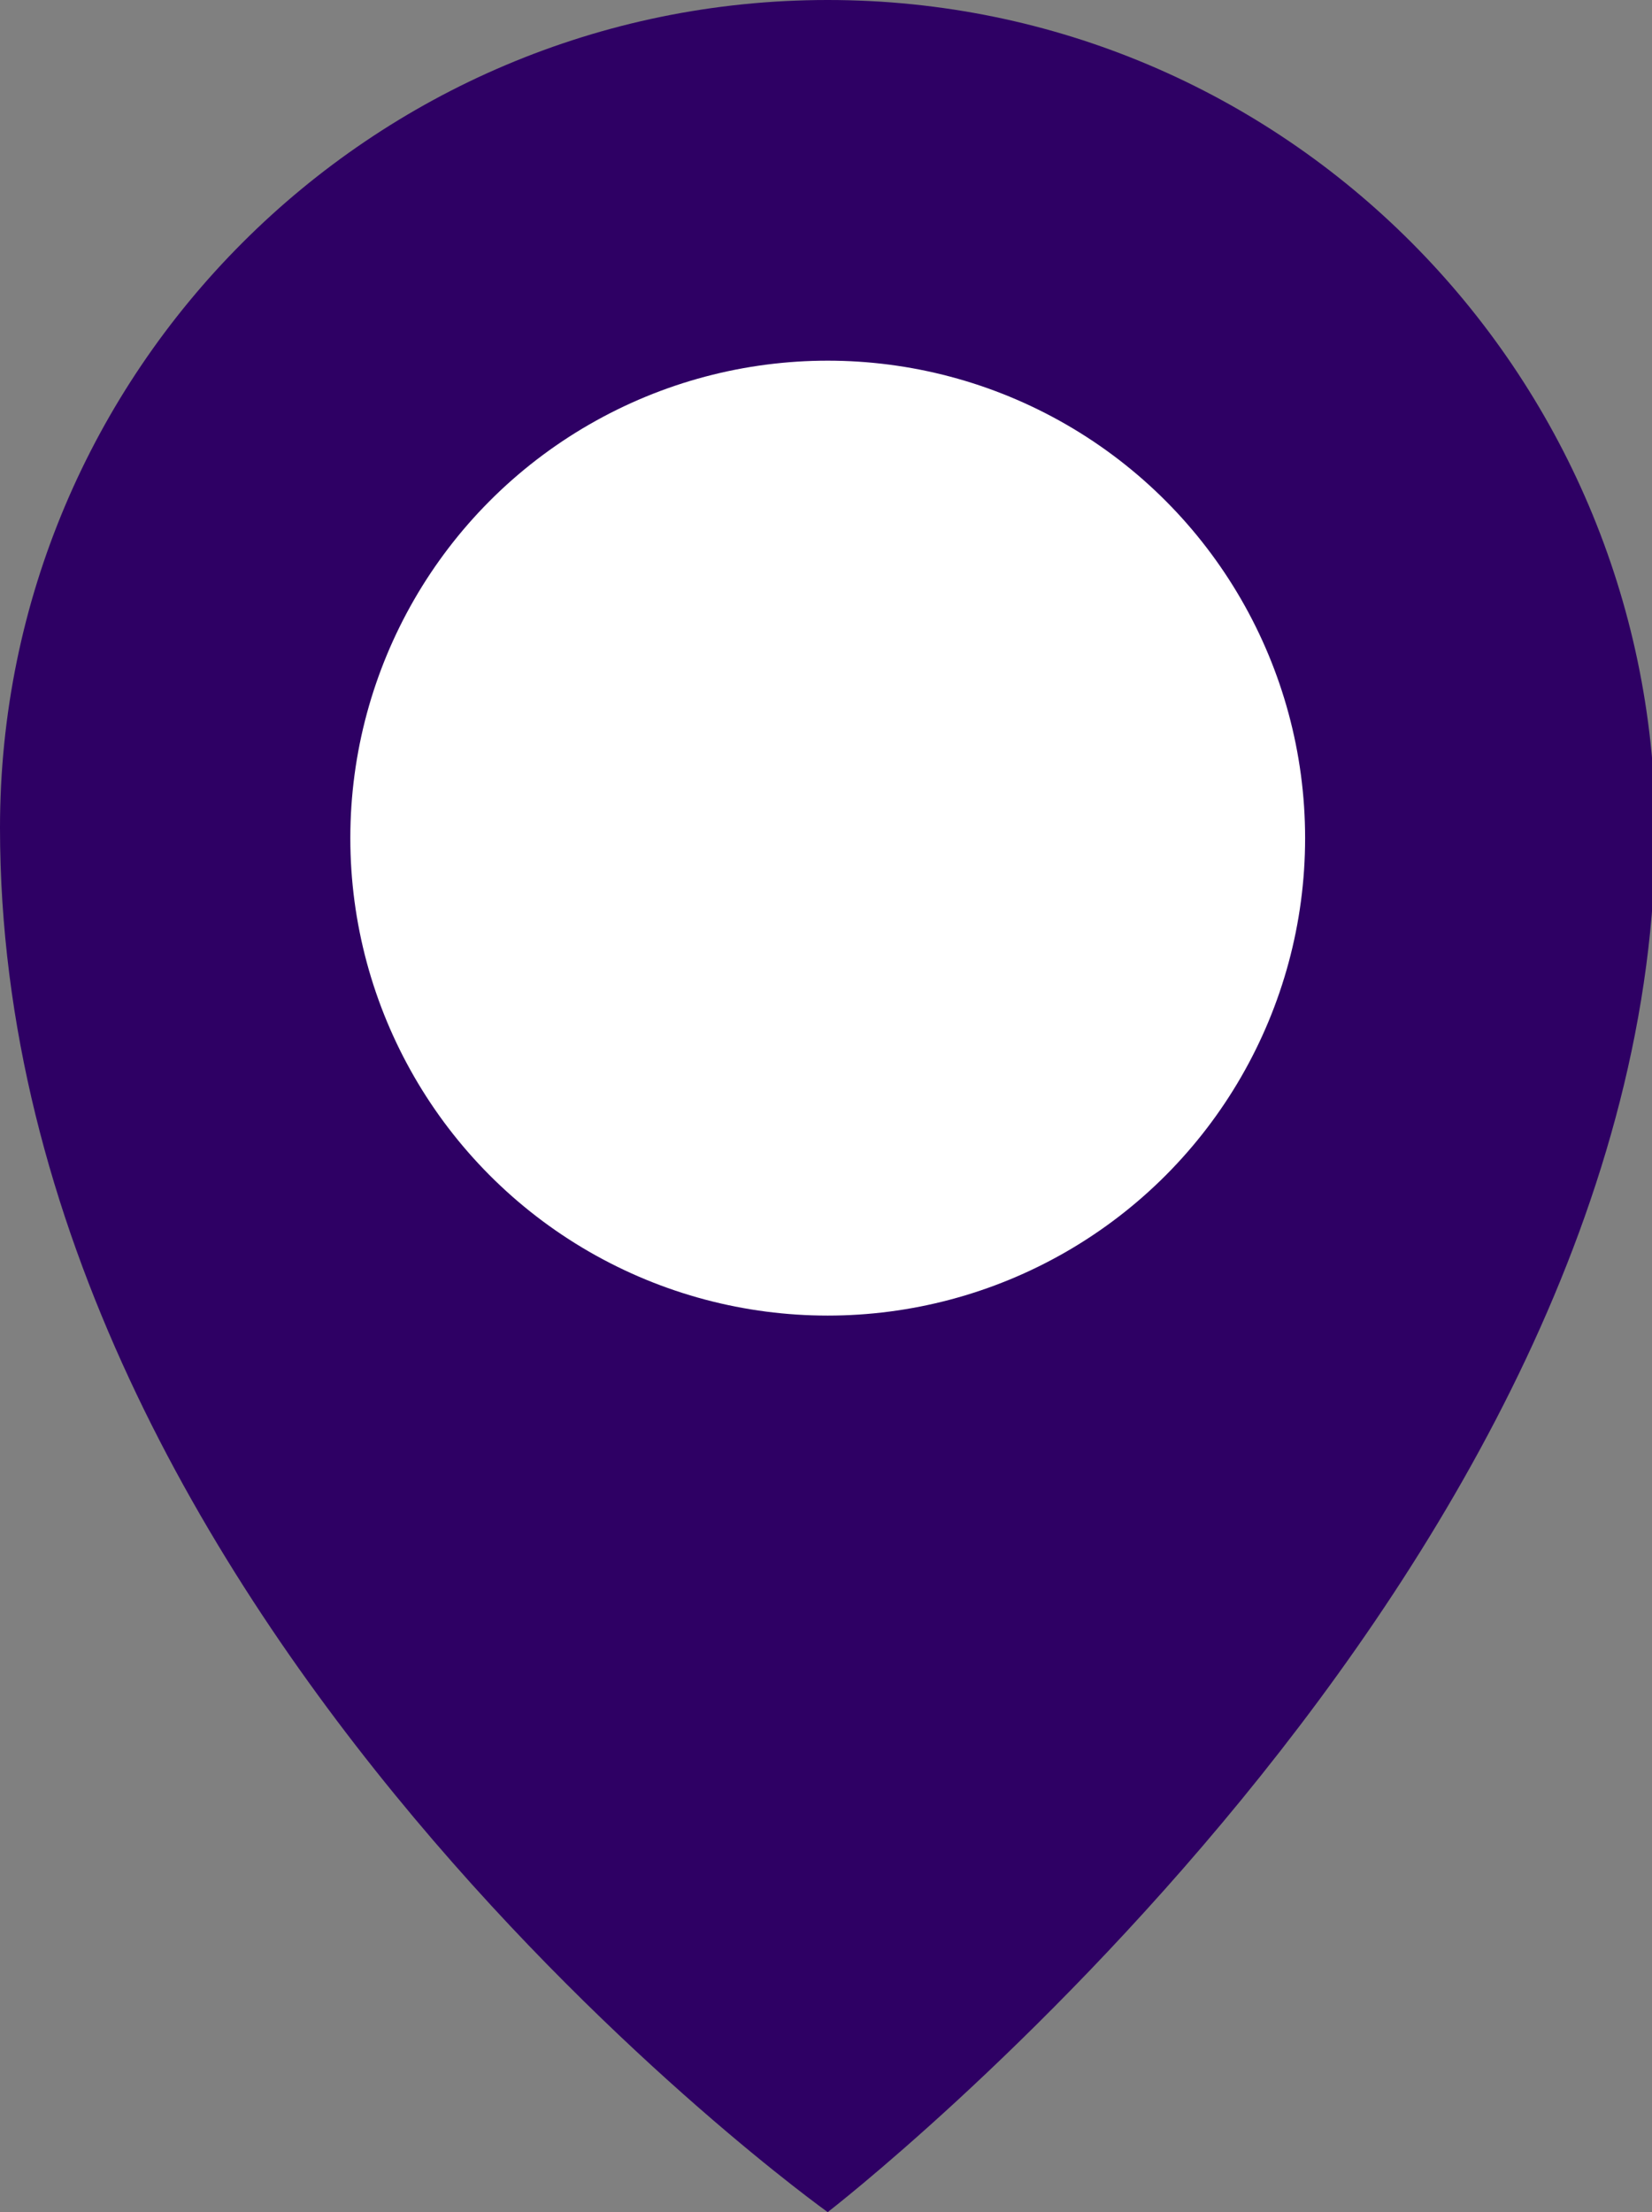
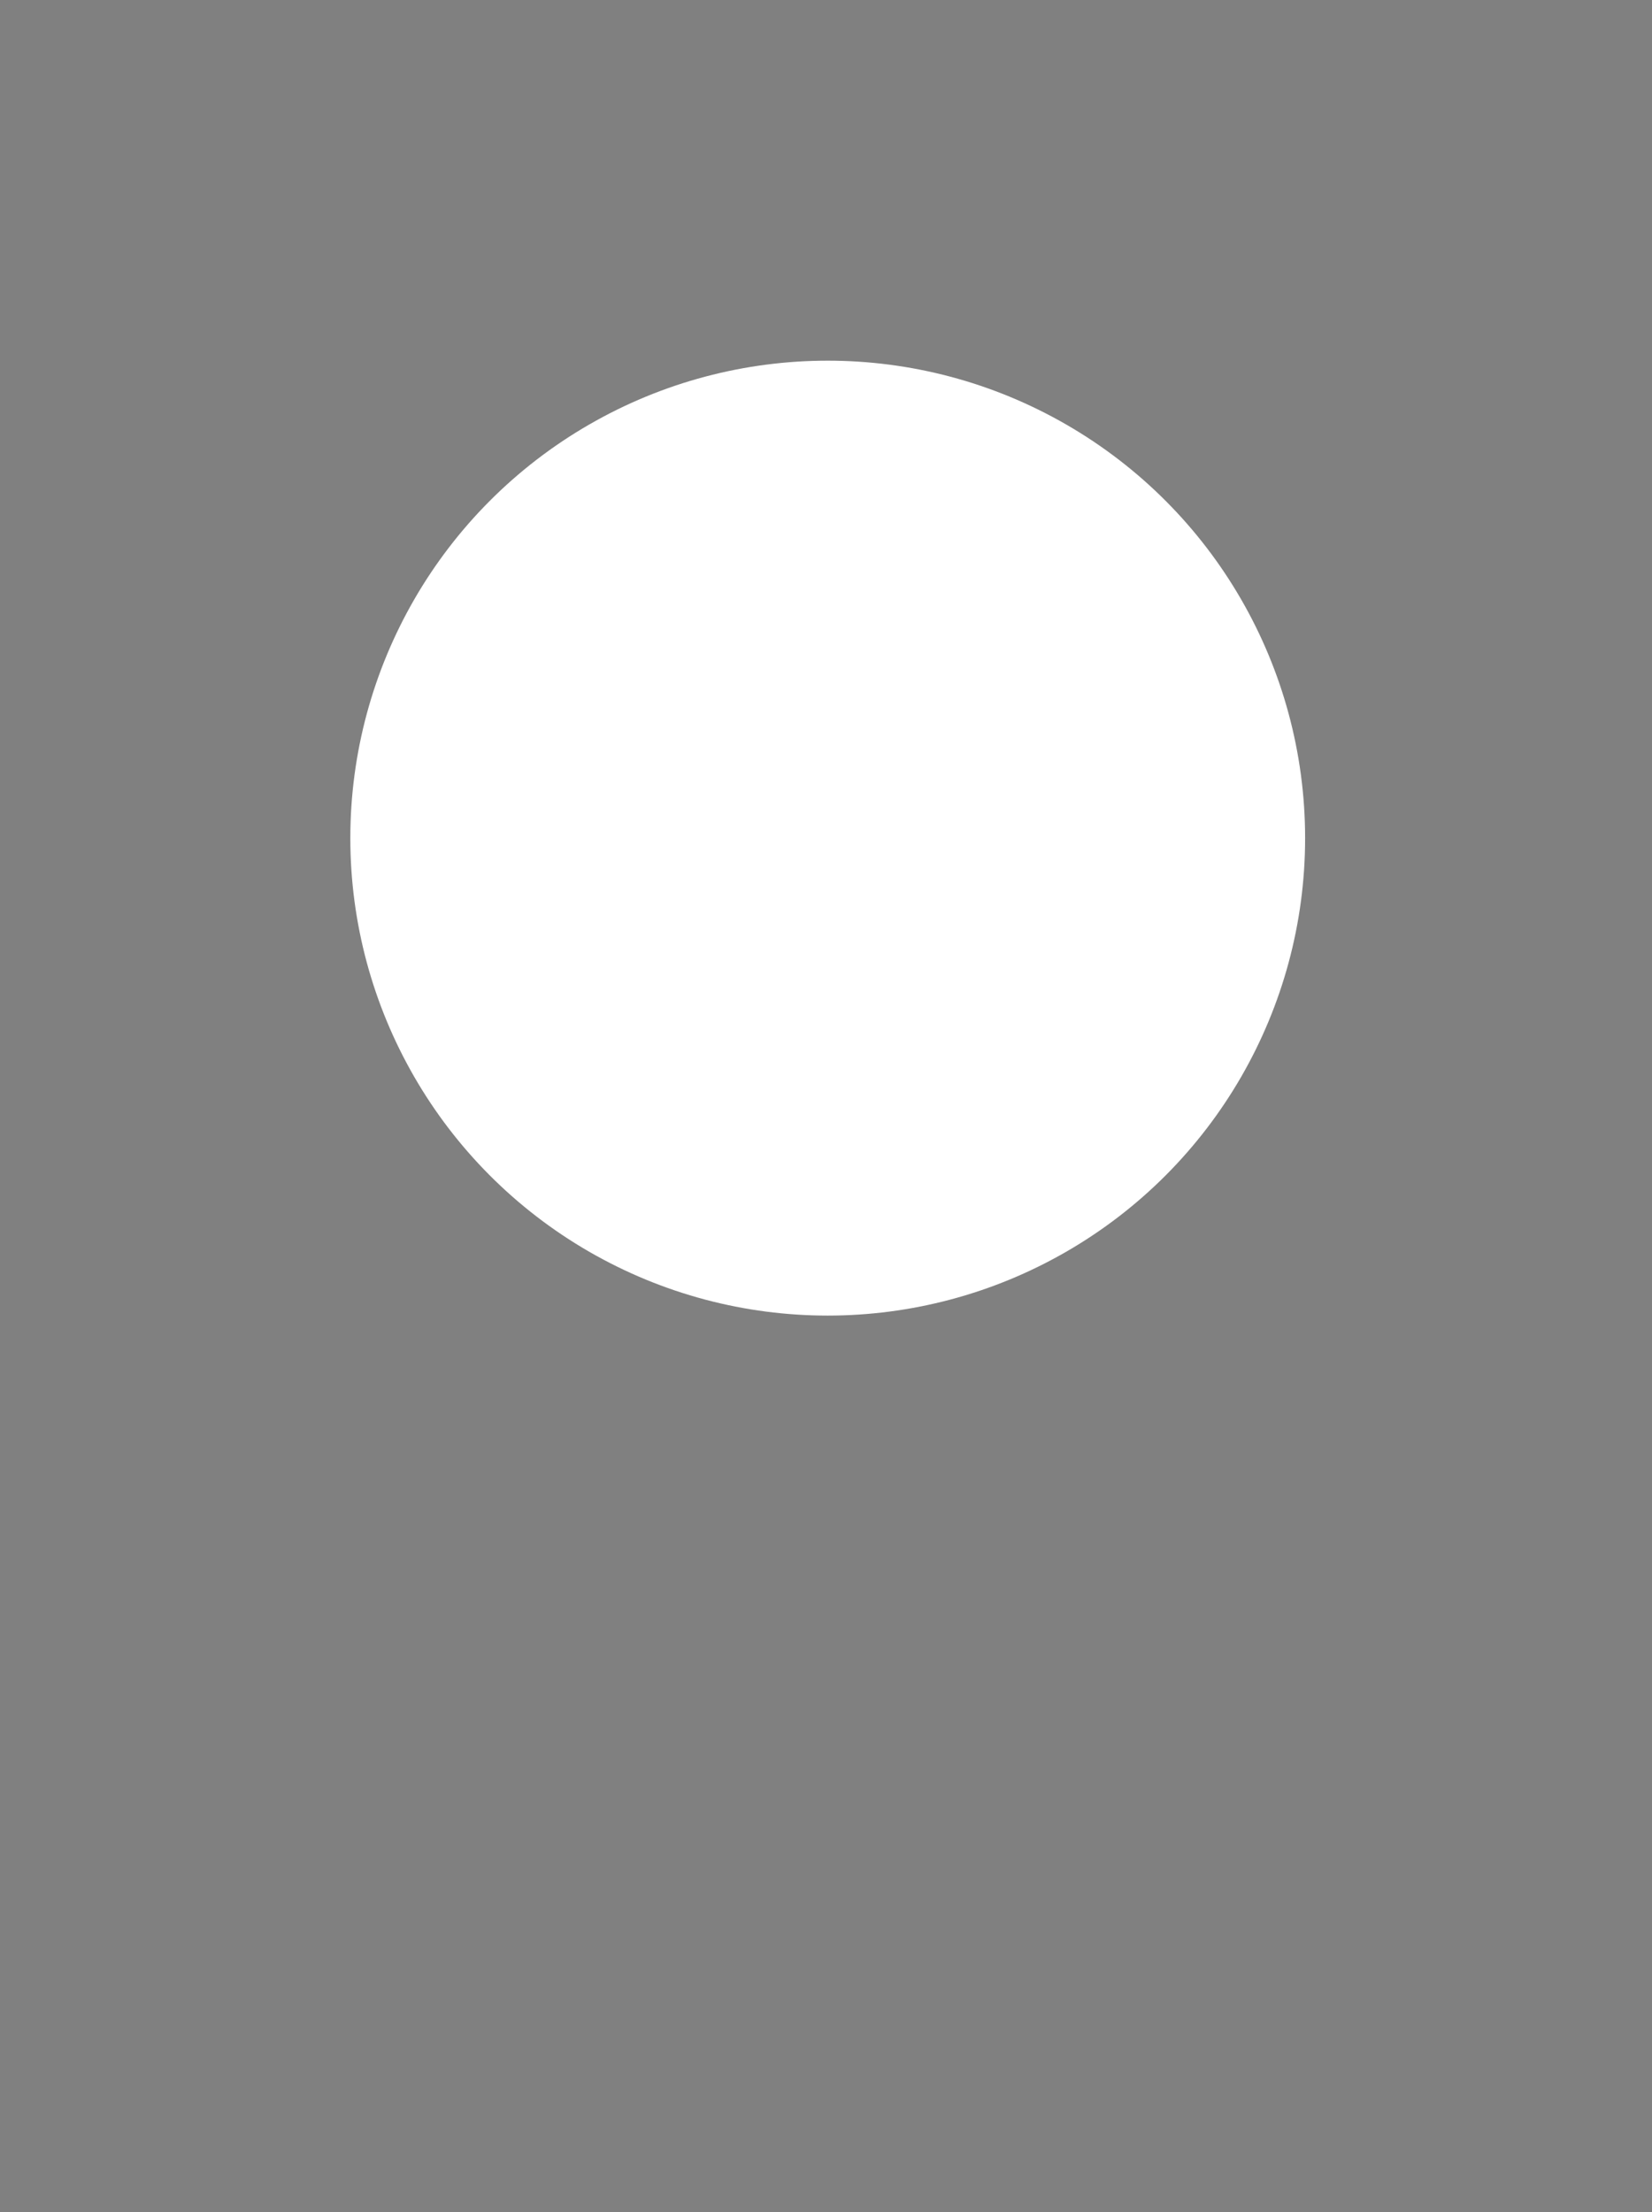
<svg xmlns="http://www.w3.org/2000/svg" version="1.1" viewBox="0 0 48.1 64.4">
  <rect x="0" y="0" width="48.1" height="64.4" fill="#808080" stroke="none" />
  <defs>
    <style>
      .cls-1 {
        fill: #fff;
      }

      .cls-2 {
        fill: #2e0064;
      }
    </style>
  </defs>
  <g>
    <g id="Layer_1">
      <g>
-         <path class="cls-2" d="M24.1,0C10.8,0,0,10.8,0,24.1c0,23.1,24.1,40.3,24.1,40.3,0,0,24.1-18.6,24.1-40.3-.1-13.3-10.8-24.1-24.1-24.1Z" />
        <circle class="cls-1" cx="24.1" cy="24.4" r="13.9" />
      </g>
    </g>
  </g>
</svg>